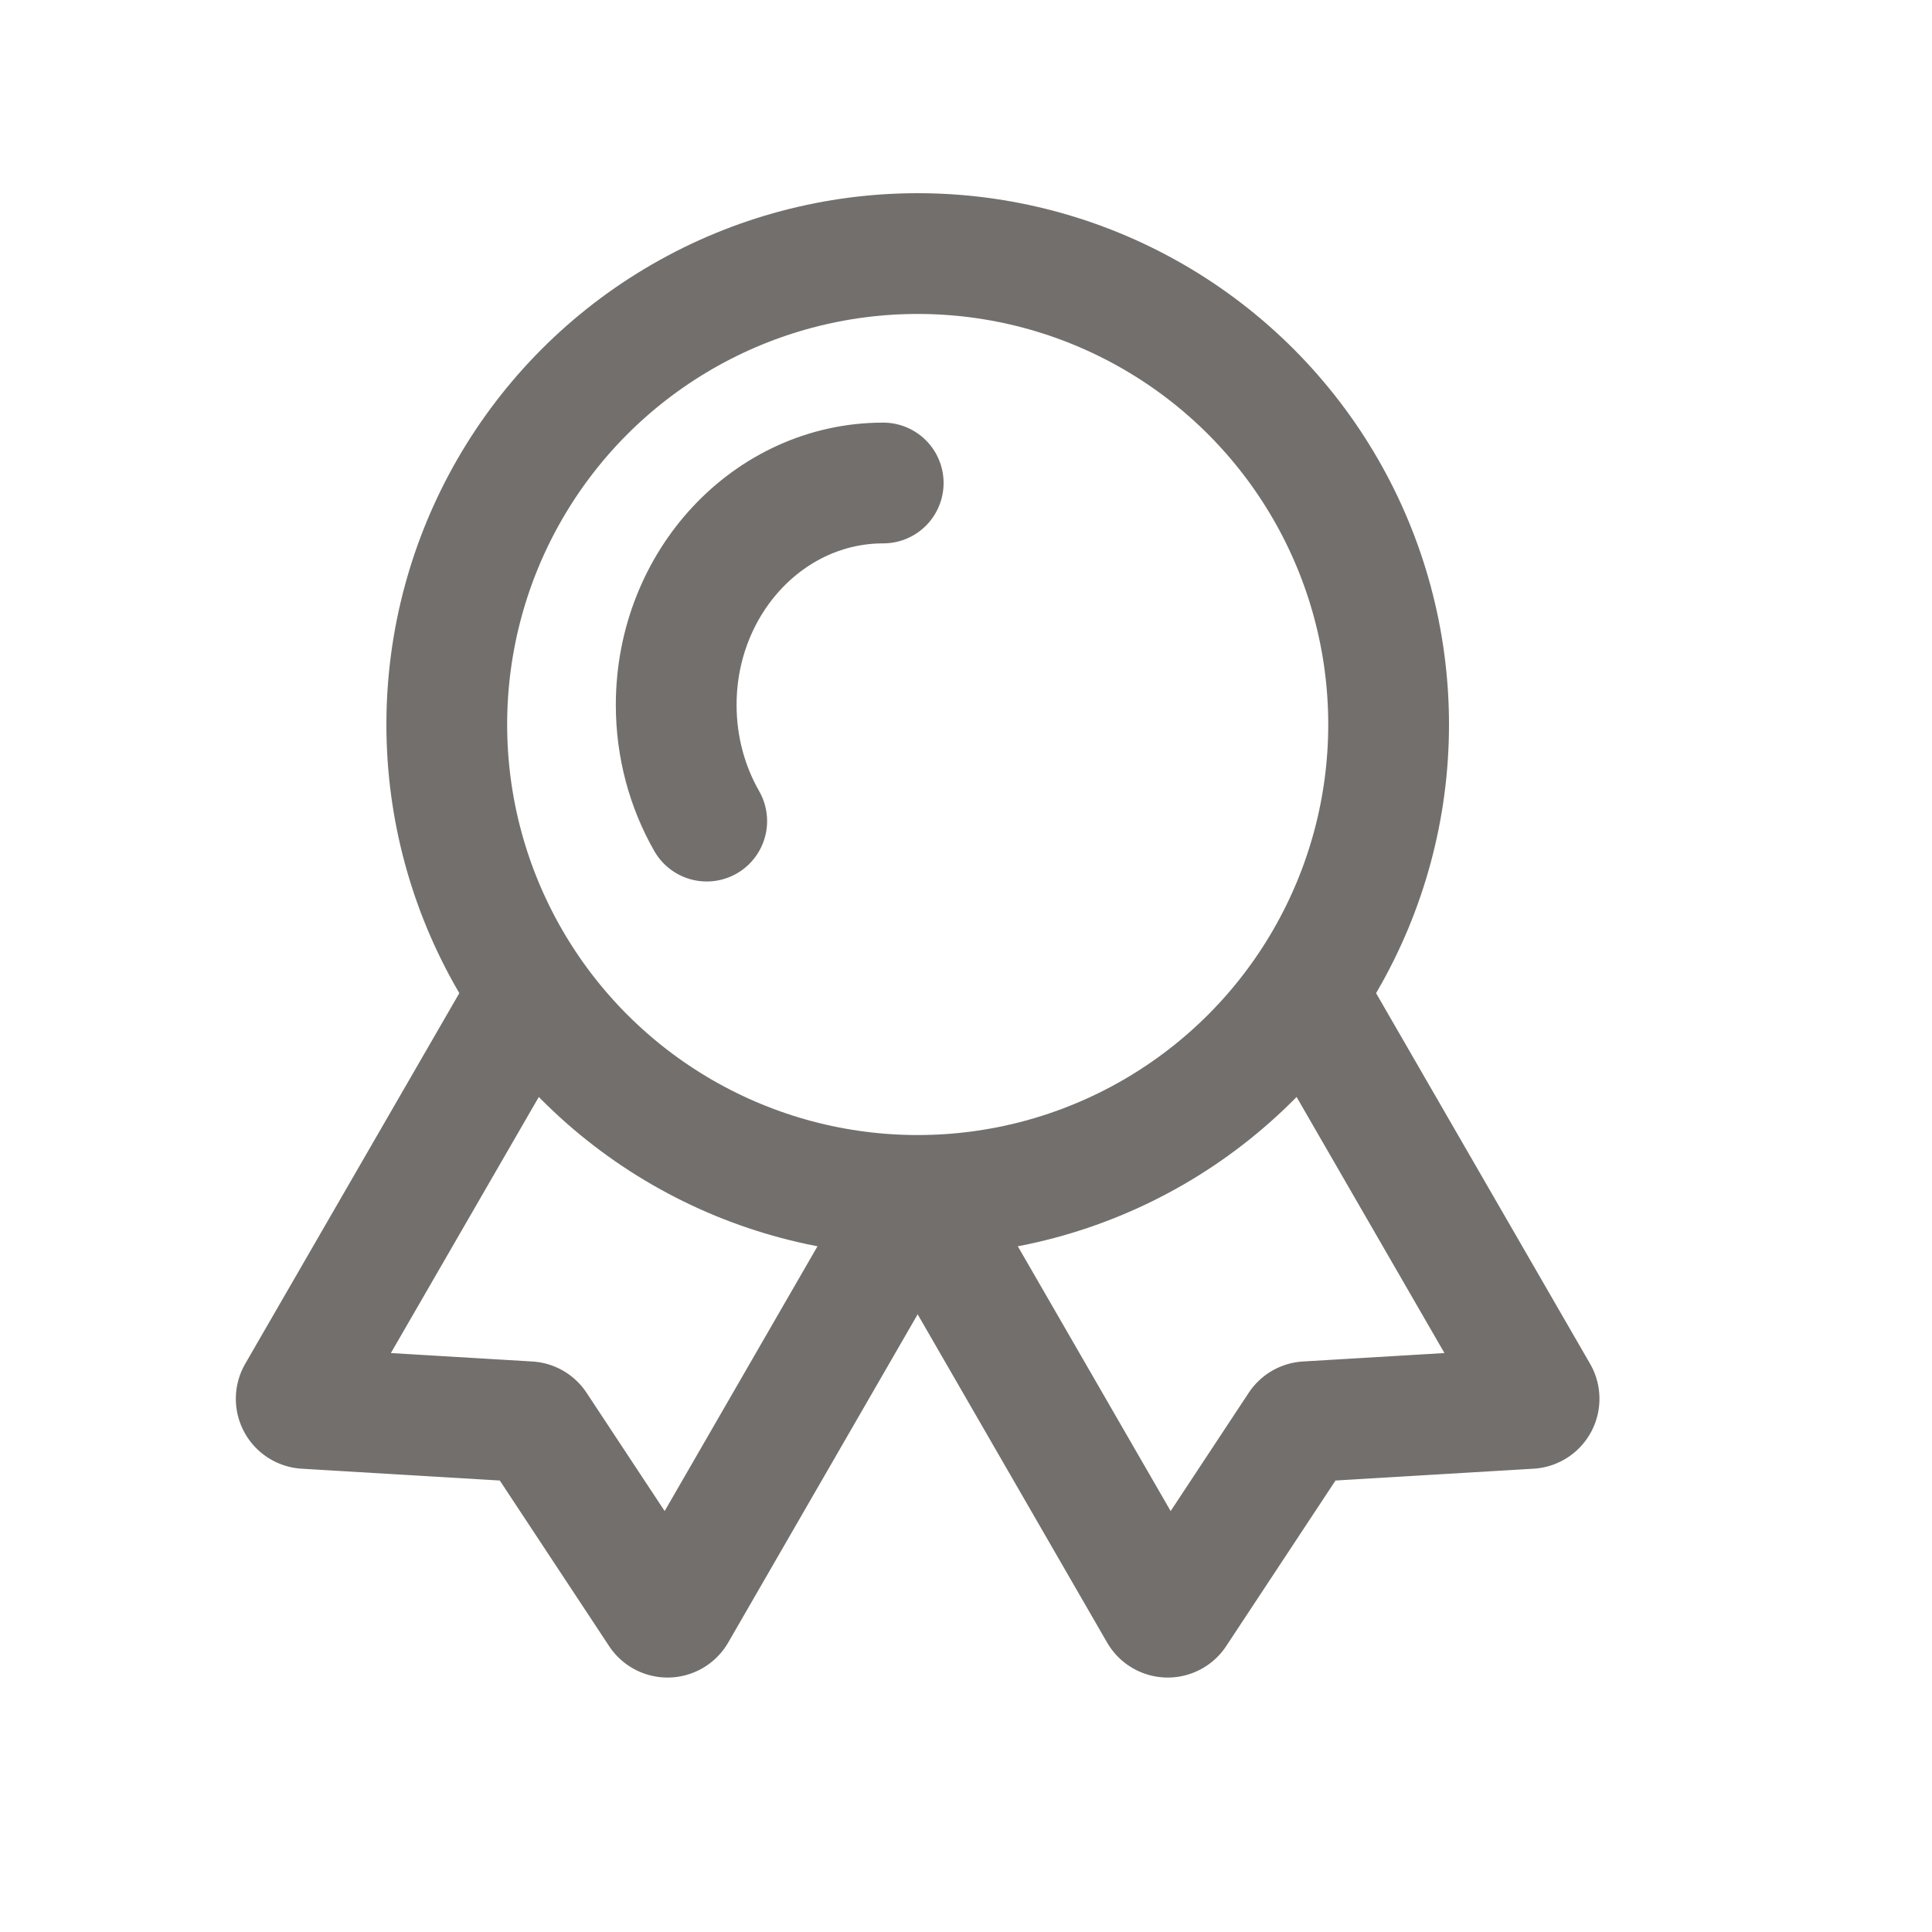
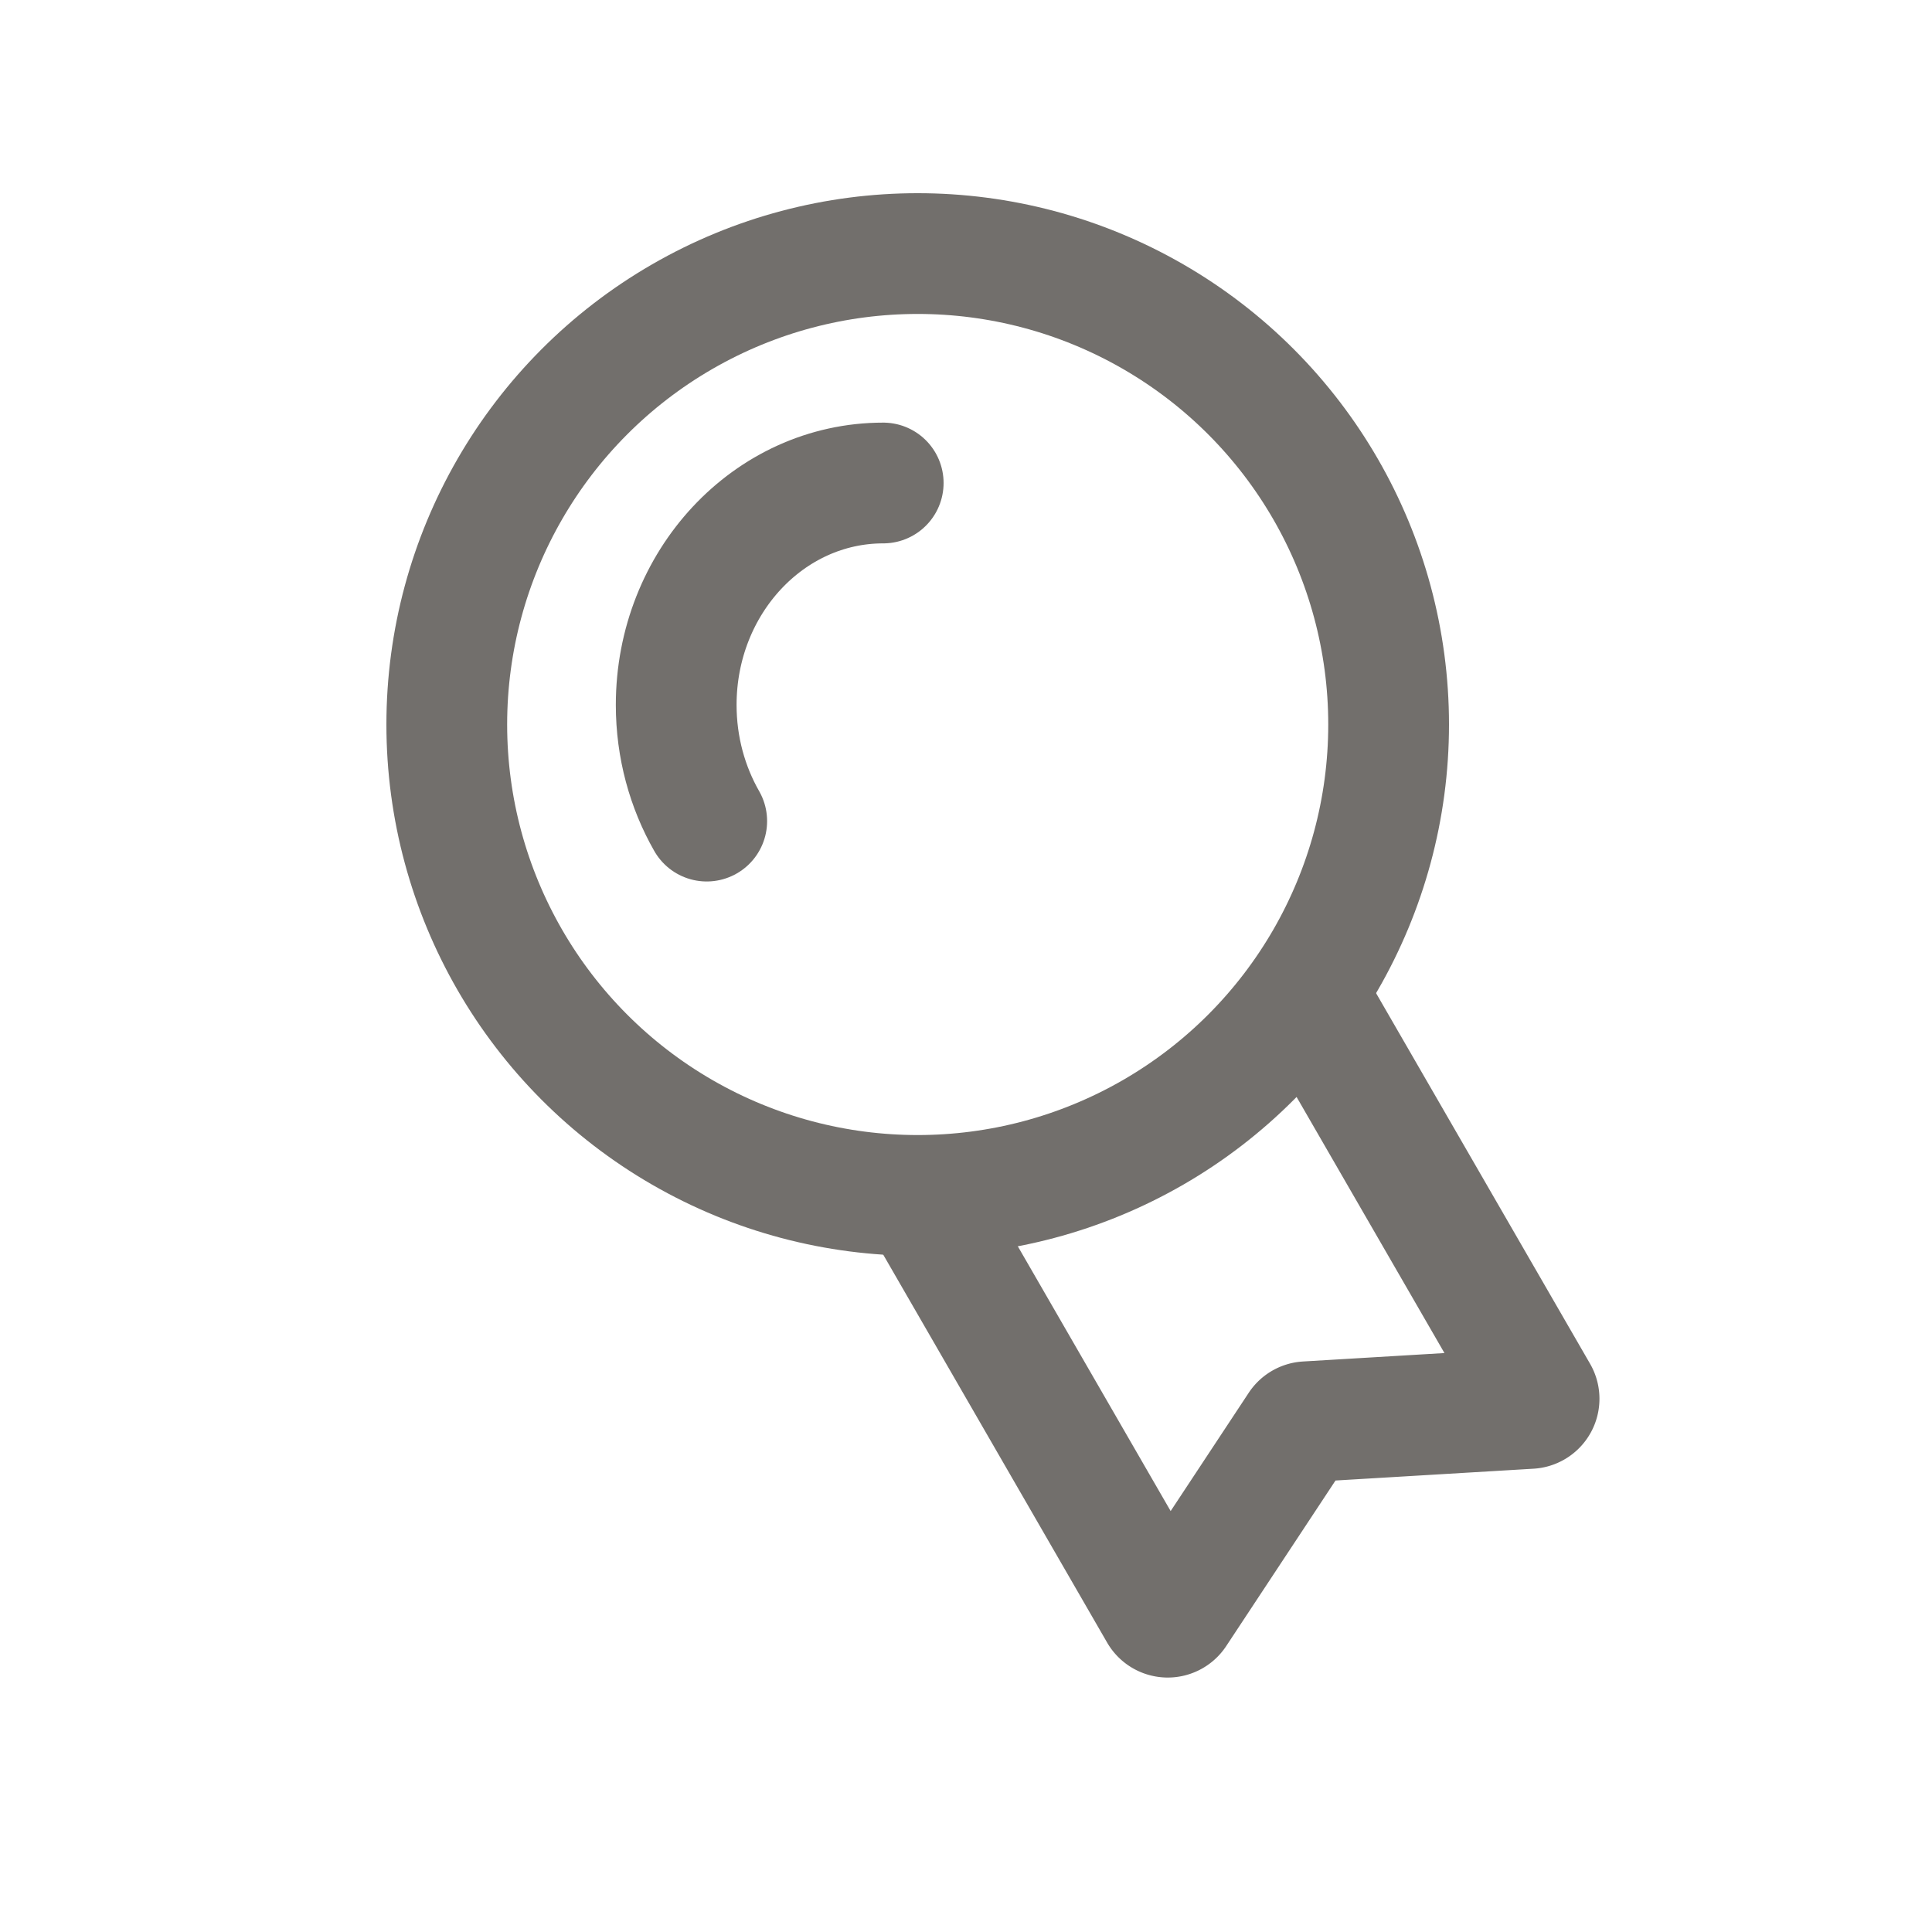
<svg xmlns="http://www.w3.org/2000/svg" width="20" height="20" fill="none">
  <circle cx="9.5" cy="7.5" r="4.875" stroke="#726F6C" stroke-width="1.25" />
  <path d="M9.143 5C7.959 5 7 6.029 7 7.298c0 .44.116.852.316 1.202" stroke="#726F6C" stroke-width="1.25" stroke-linecap="round" />
-   <path d="M5.639 10L3.08 14.43a.1.1 0 00.08.15l2.313.138a.1.1 0 01.078.045l1.276 1.933a.1.1 0 00.17-.005l2.557-4.43" stroke="#726F6C" stroke-width="1.25" />
  <path d="M13.361 10l2.558 4.43a.1.1 0 01-.08.15l-2.313.138a.1.1 0 00-.078.045l-1.276 1.933a.1.1 0 01-.17-.005l-2.557-4.43" stroke="#726F6C" stroke-width="1.25" />
</svg>